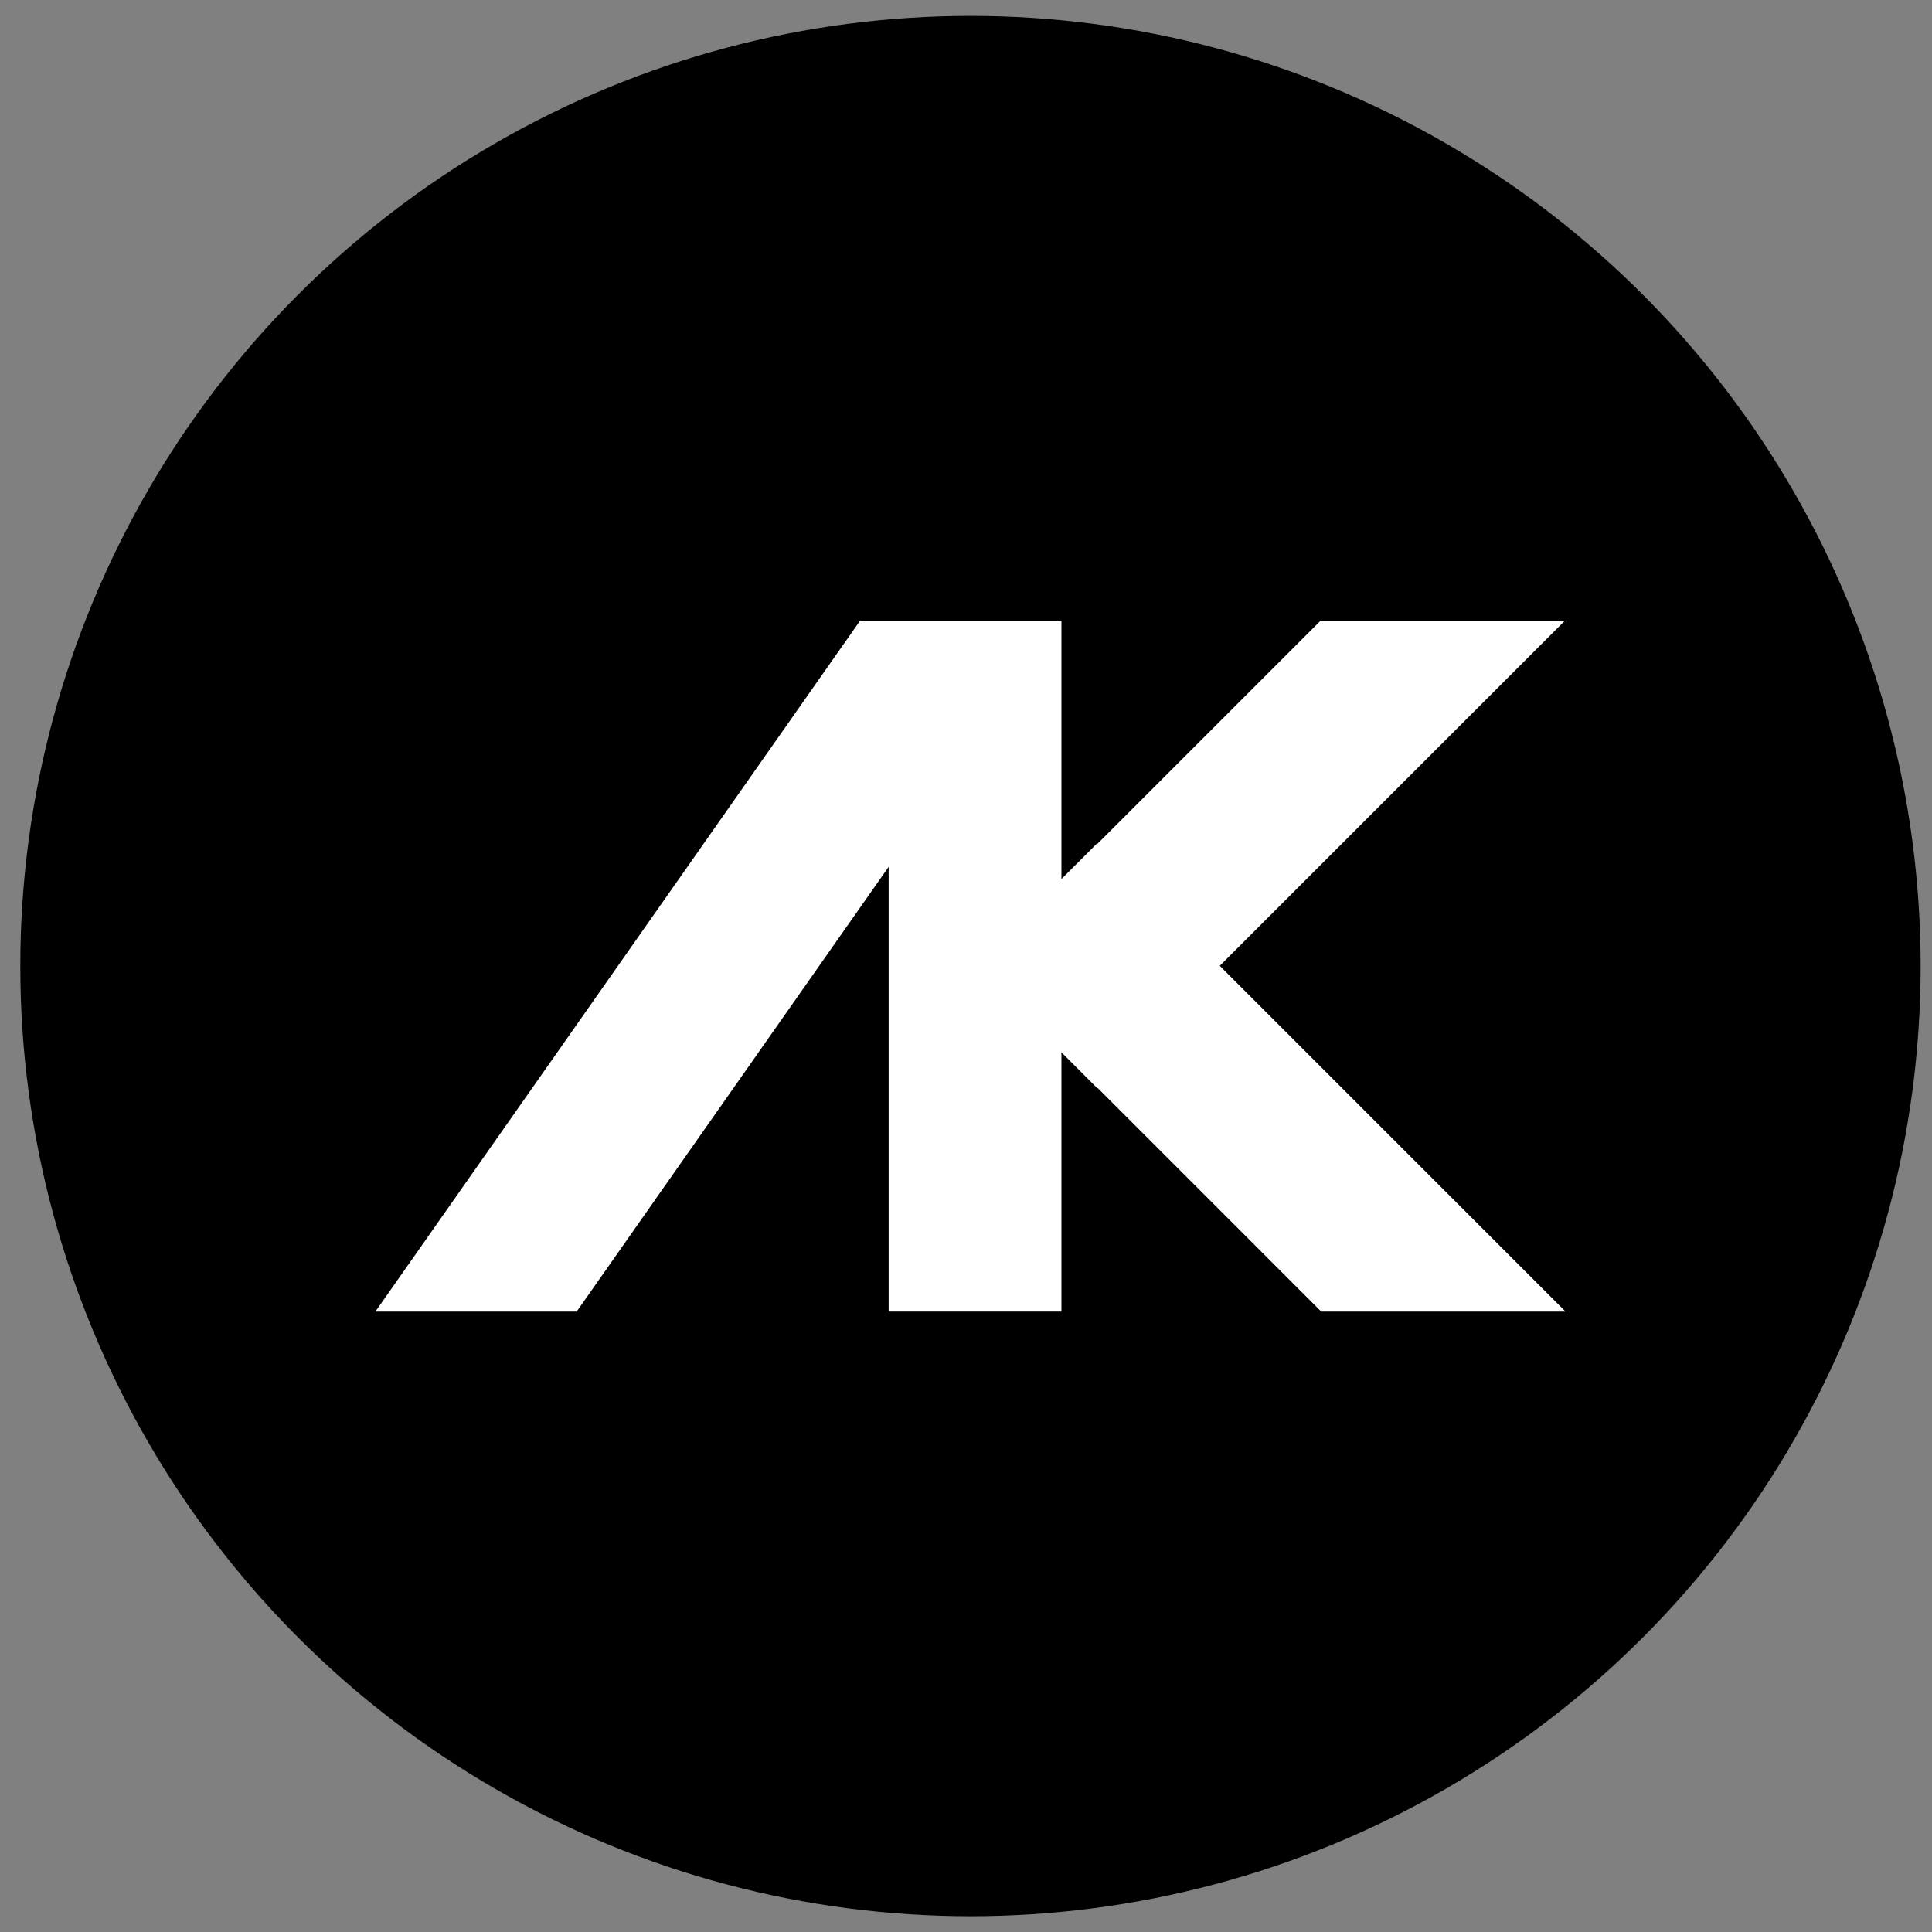
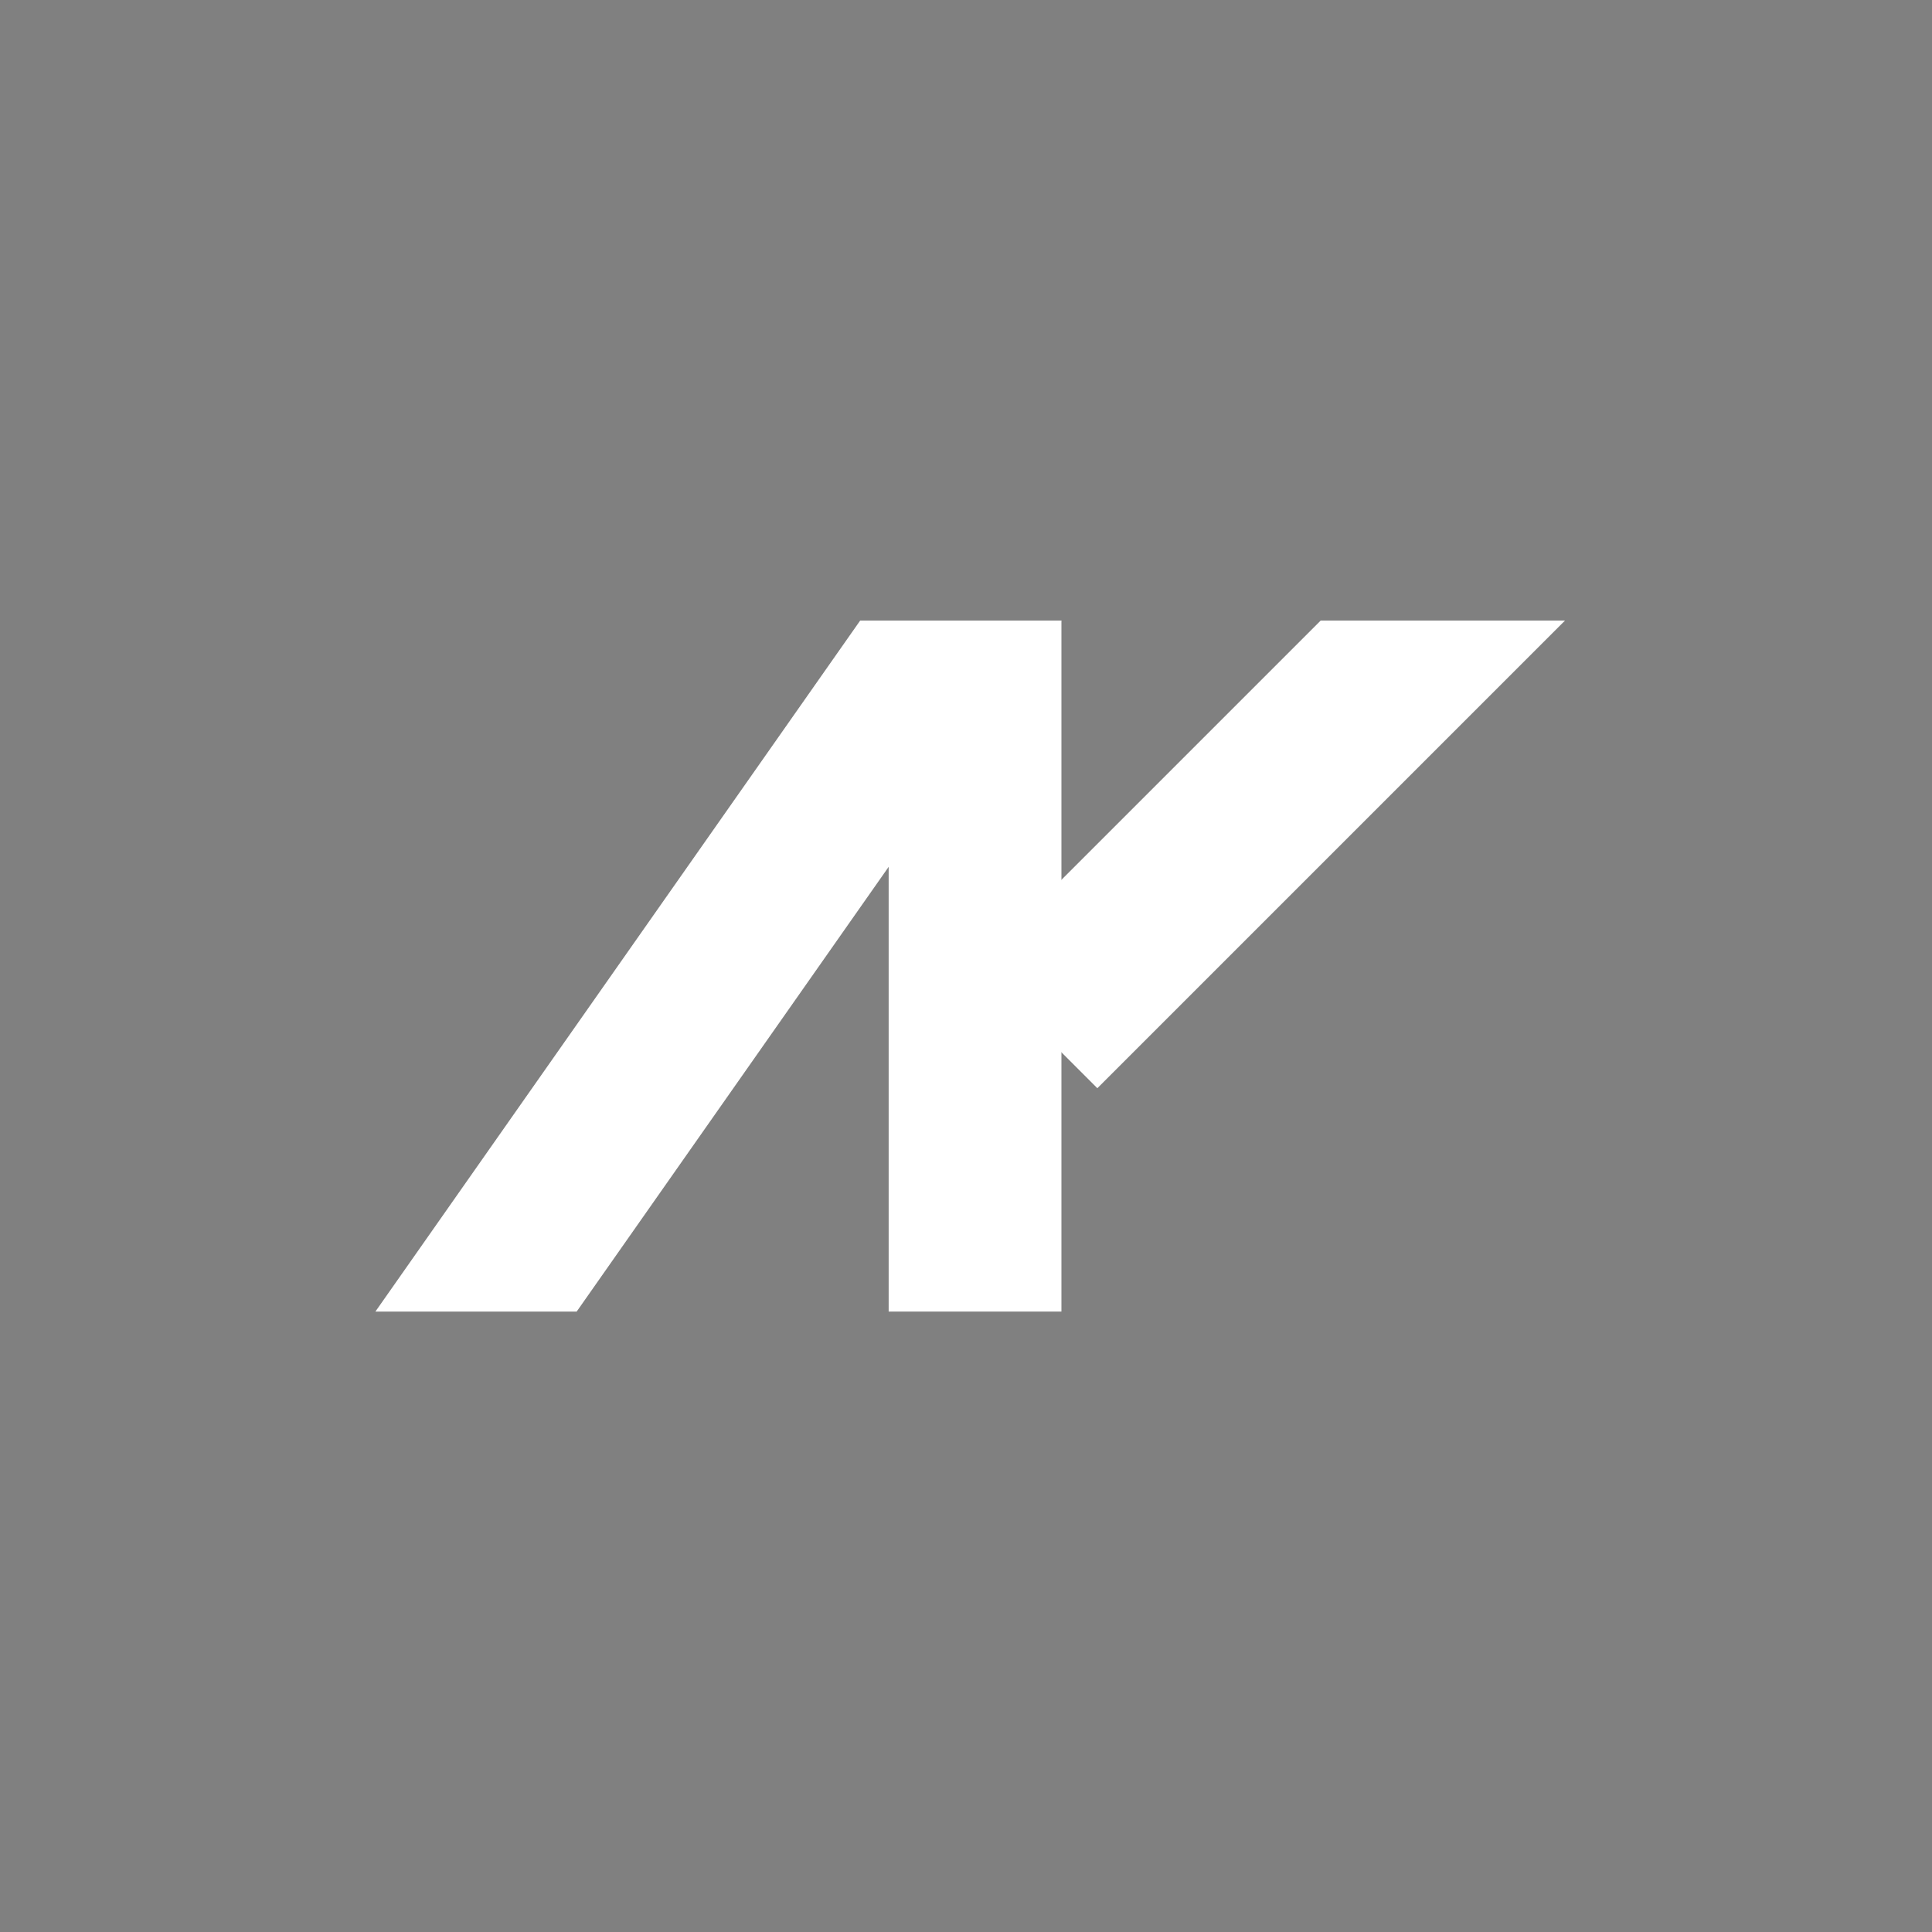
<svg xmlns="http://www.w3.org/2000/svg" width="61px" height="61px" version="1.1" xml:space="preserve" style="fill-rule:evenodd;clip-rule:evenodd;stroke-linejoin:round;stroke-miterlimit:2;">
  <rect width="100%" height="100%" fill="#808080" stroke="none" />
  <g id="ak-sign-dark">
-     <circle cx="30.641" cy="30.502" r="30" />
    <g>
      <rect x="28.058" y="19.593" width="5.455" height="21.818" style="fill:white;" />
      <path d="M33.513,19.593L27.159,19.593L11.852,41.412L18.207,41.412L33.513,19.593Z" style="fill:white;" />
      <path d="M49.413,19.593L41.699,19.593L30.79,30.502L34.647,34.359L49.413,19.593Z" style="fill:white;" />
-       <path d="M49.43,41.412L34.643,26.625L30.786,30.481L41.716,41.412L49.43,41.412Z" style="fill:white;" />
    </g>
  </g>
</svg>